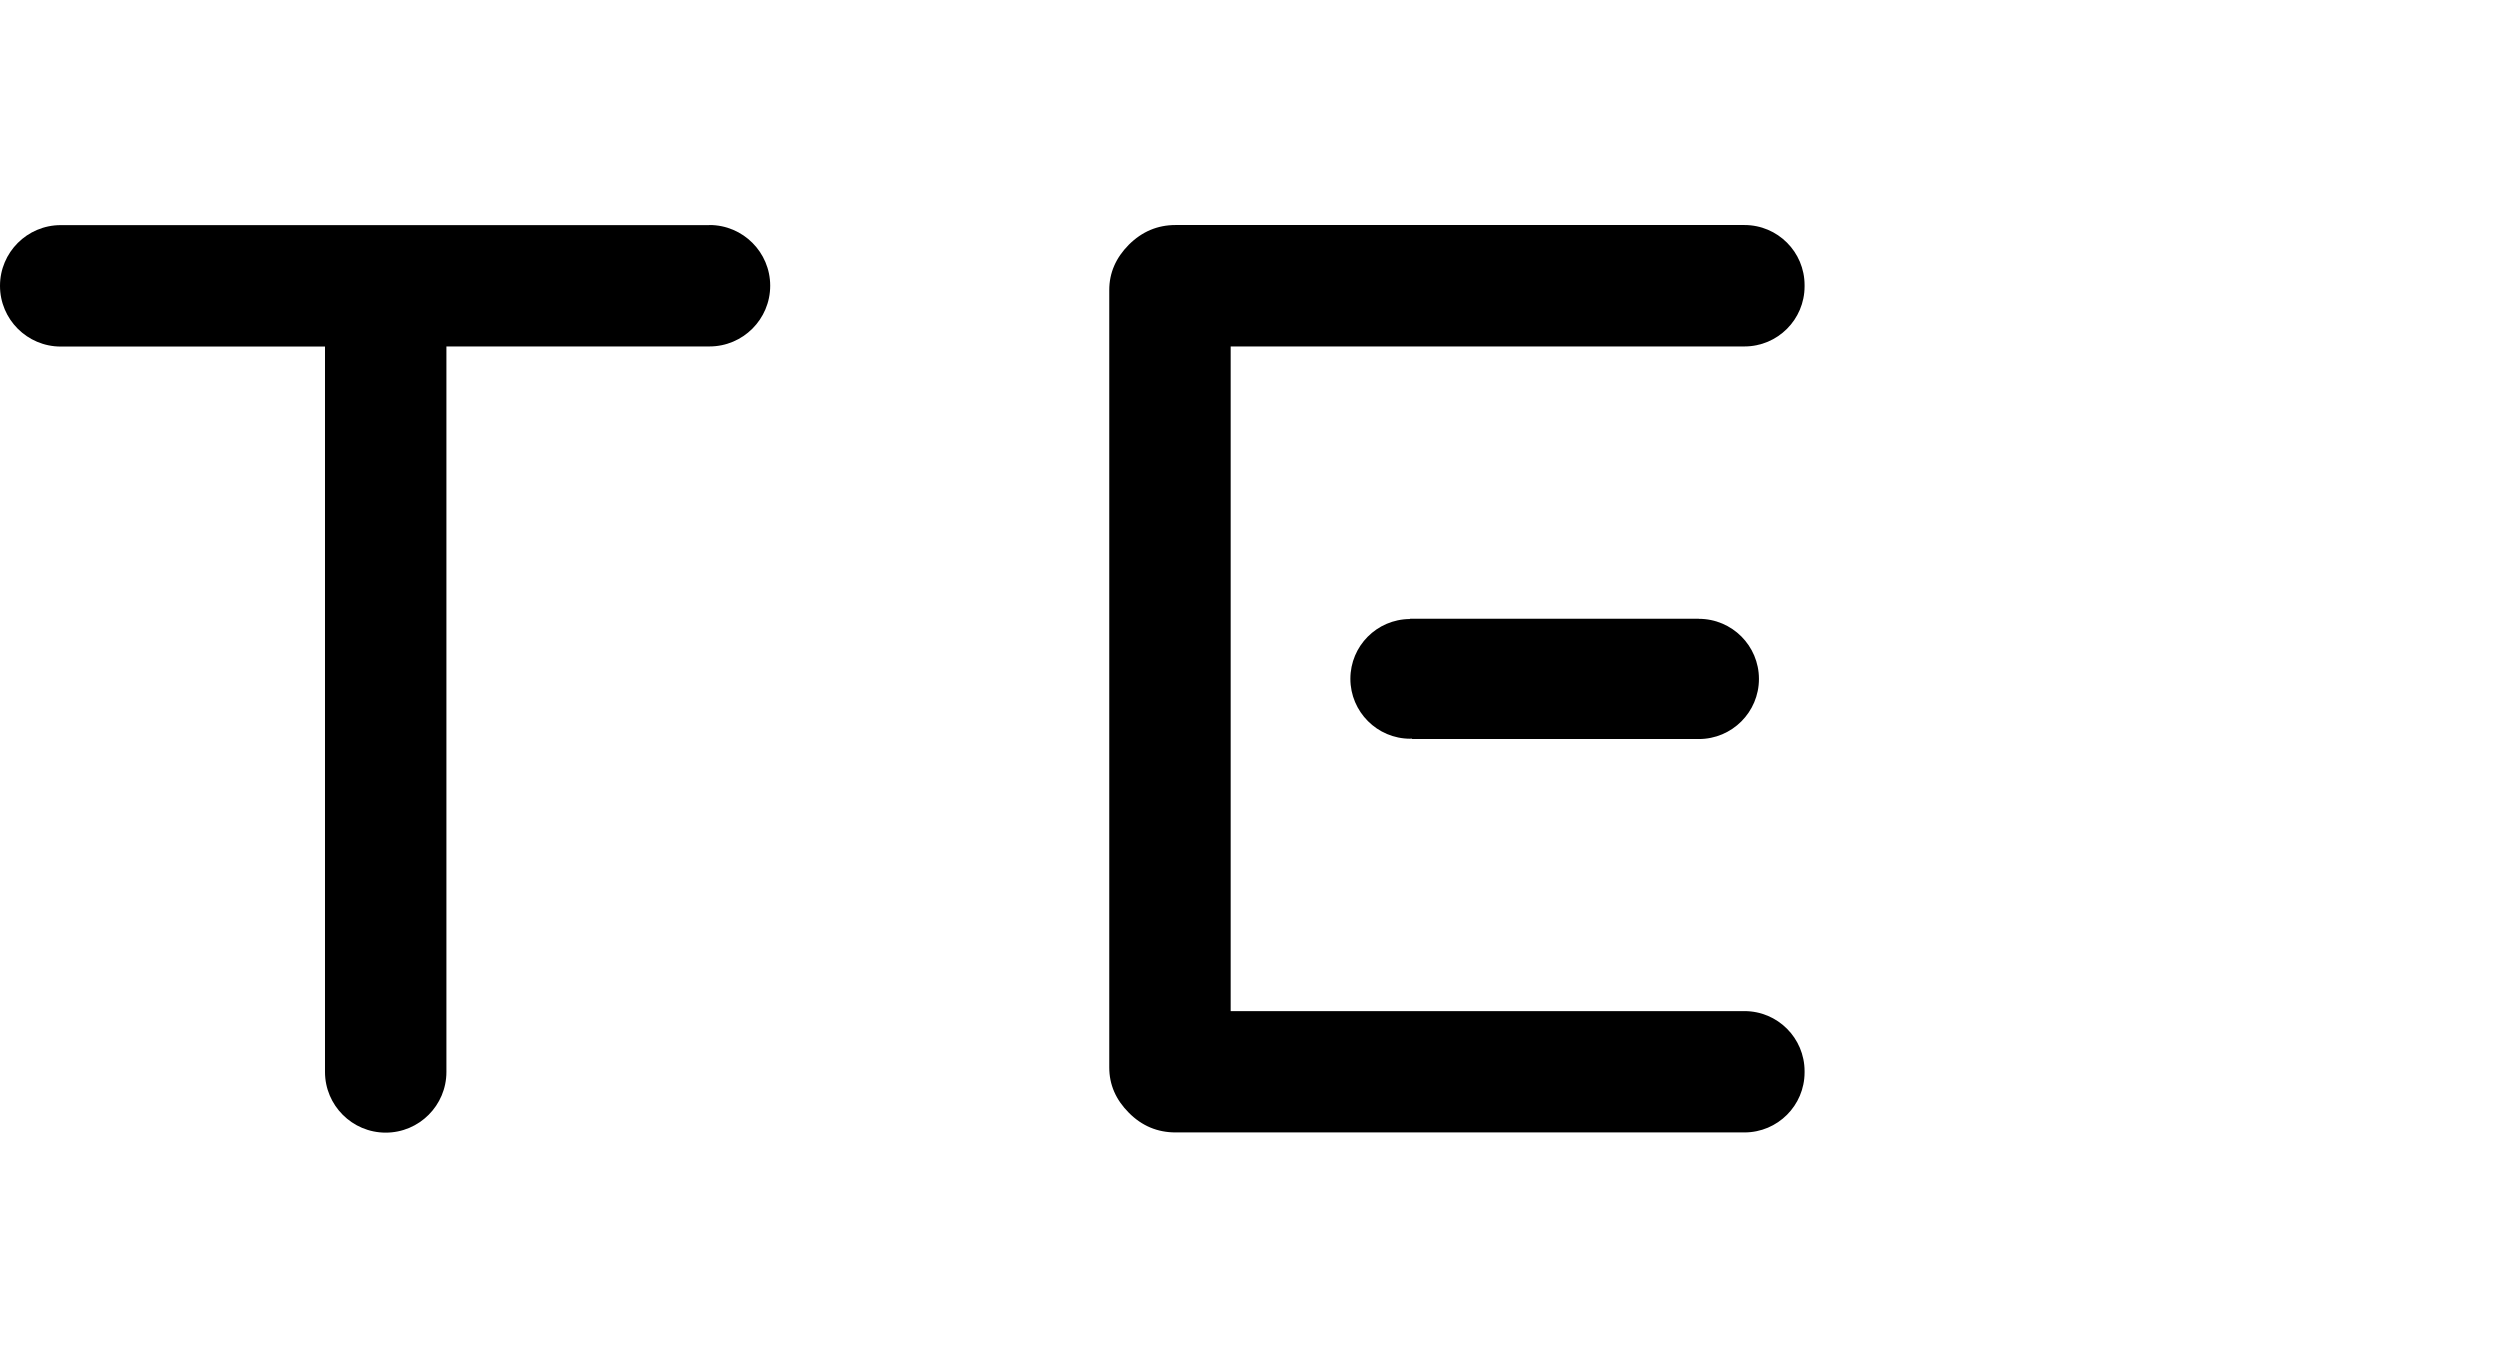
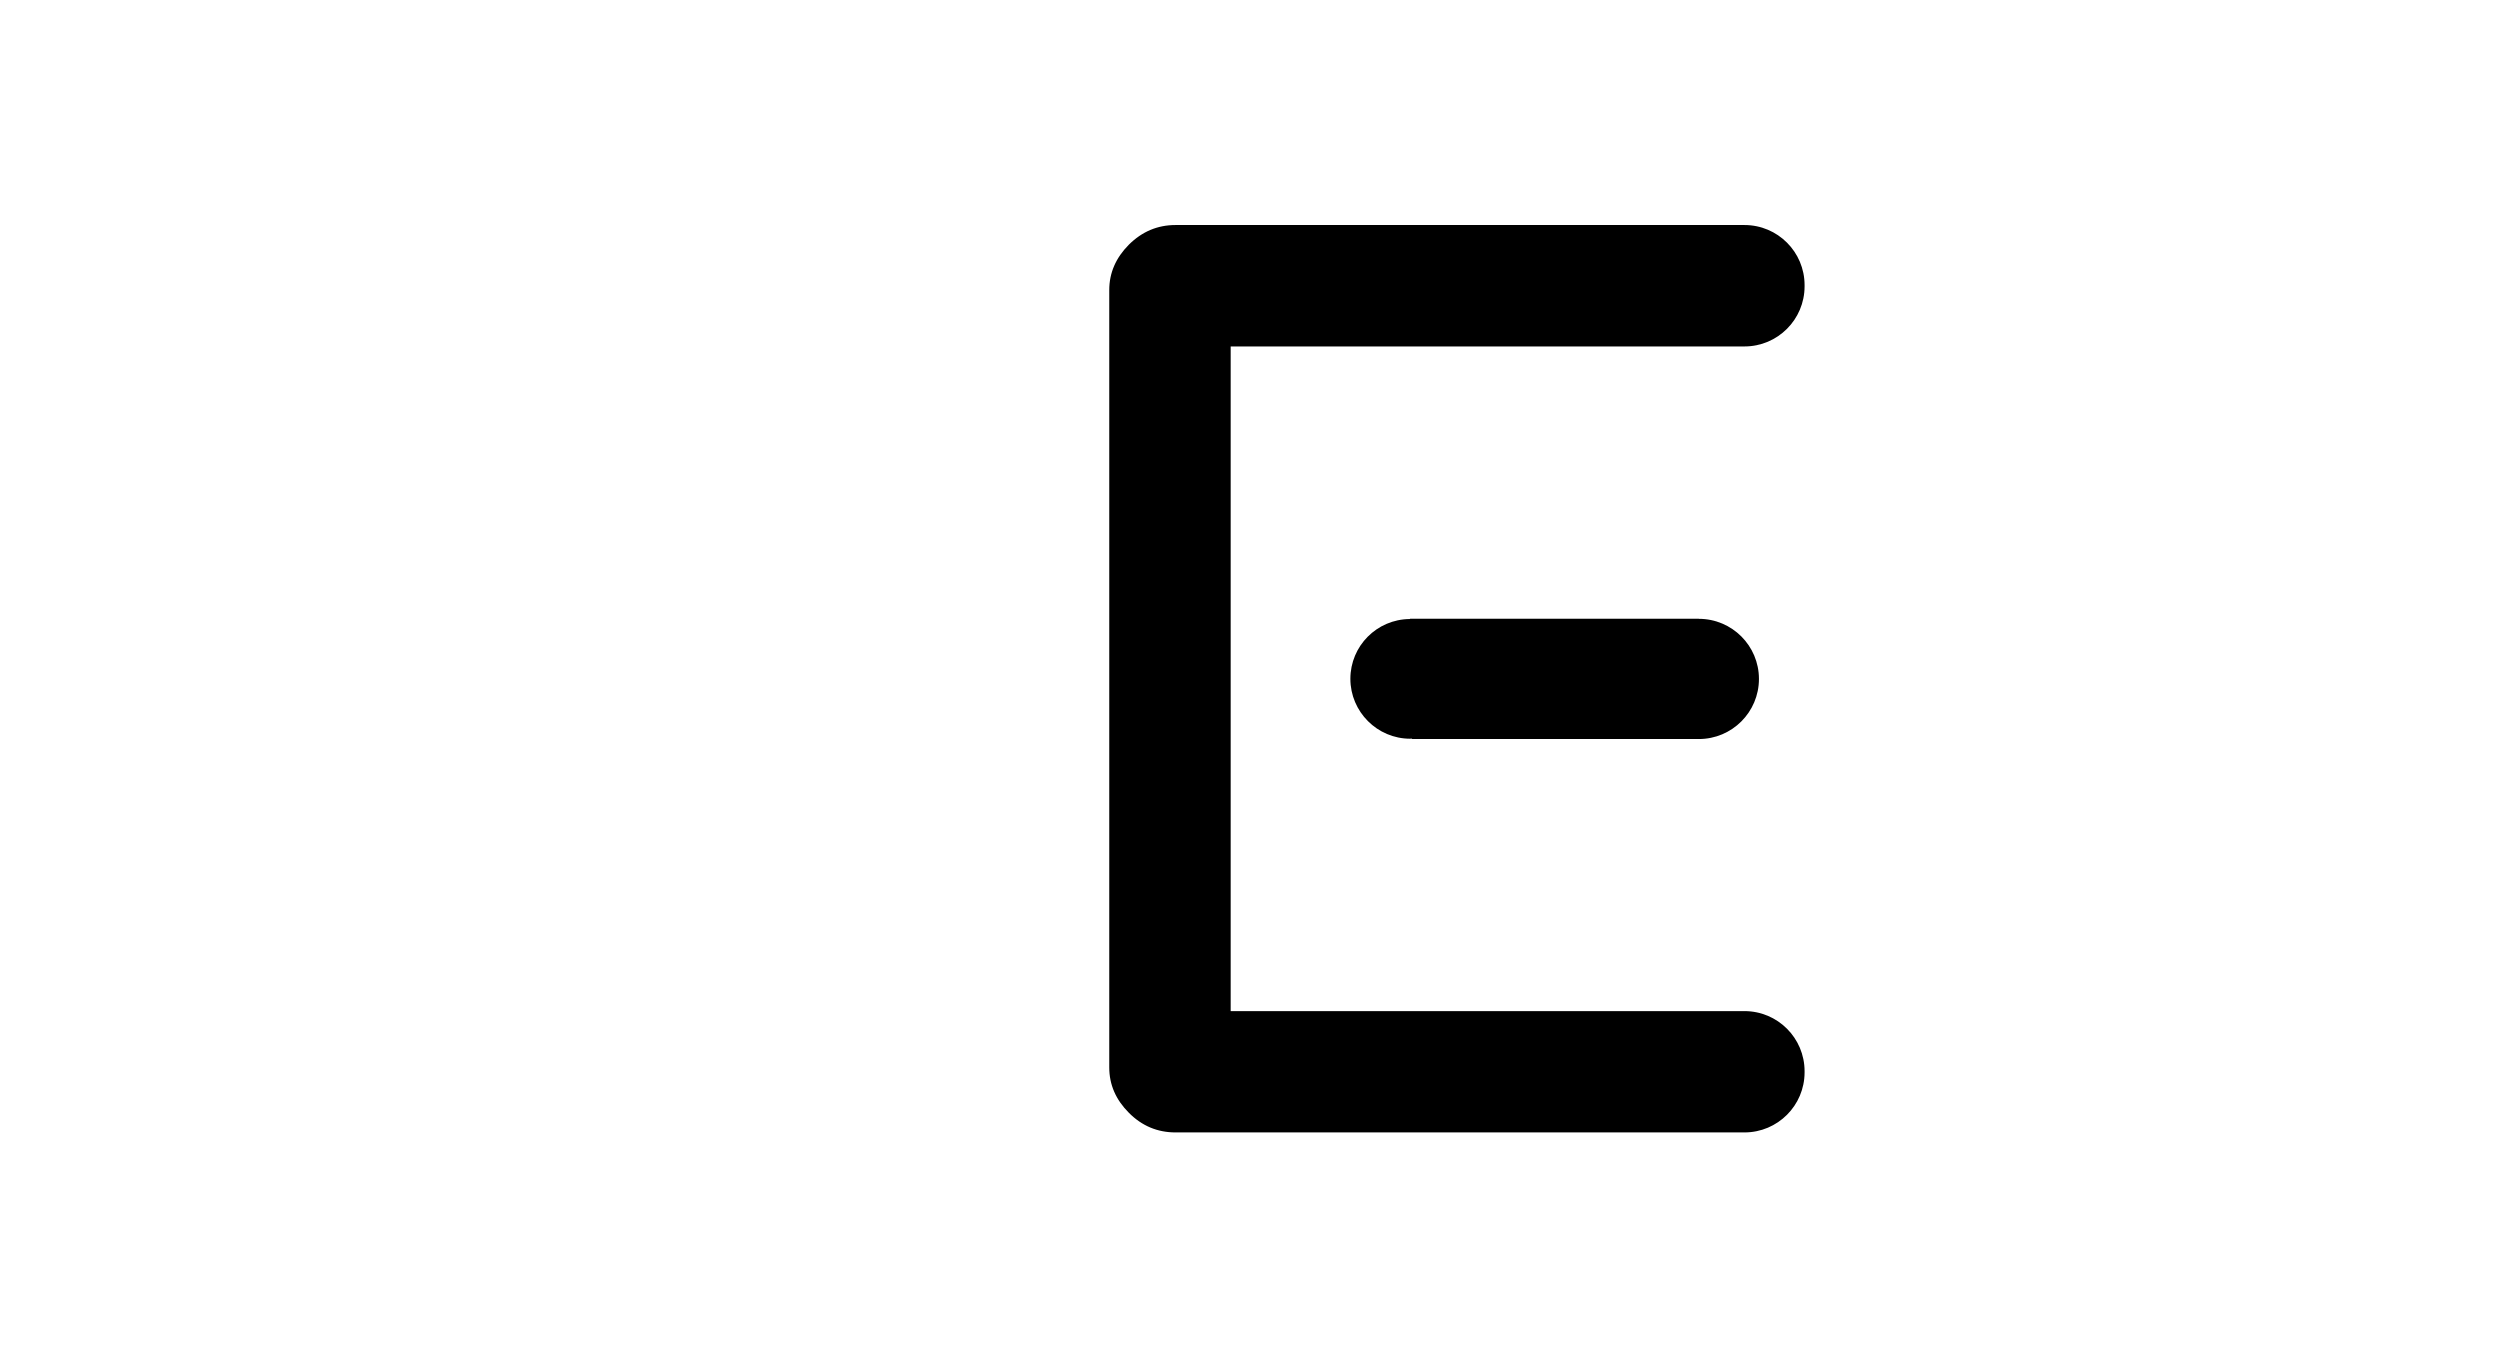
<svg xmlns="http://www.w3.org/2000/svg" id="a" viewBox="0 0 247.08 134.18">
-   <path d="M70.11,22.25H6c-3.31,0-6,2.69-6,6h0c0,3.31,2.69,6,6,6h26.12v71.69c0,3.31,2.69,6,6,6s6-2.69,6-6V34.24h26c3.31,0,6-2.69,6-6h0c0-3.31-2.69-6-6-6Z" />
  <path d="M178.35,105.99v-.12c0-3.28-2.66-5.94-5.94-5.94h-50.78V34.24h50.78c3.28,0,5.94-2.66,5.94-5.94v-.12c0-3.28-2.66-5.94-5.94-5.94h-56.23c-1.78,0-3.31.65-4.61,1.94-1.29,1.3-1.94,2.79-1.94,4.48v76.84c0,1.7.65,3.19,1.94,4.48,1.29,1.3,2.83,1.94,4.61,1.94h56.23c3.28,0,5.94-2.66,5.94-5.94Z" />
  <path d="M167.89,61.15h-28.51s-.04.03-.06.03c-3.24.03-5.86,2.66-5.86,5.91s2.65,5.92,5.92,5.92c.03,0,.06-.02.1-.02.04,0,.06.05.1.05h28.32c3.28,0,5.94-2.66,5.94-5.94s-2.66-5.94-5.94-5.94Z" />
</svg>